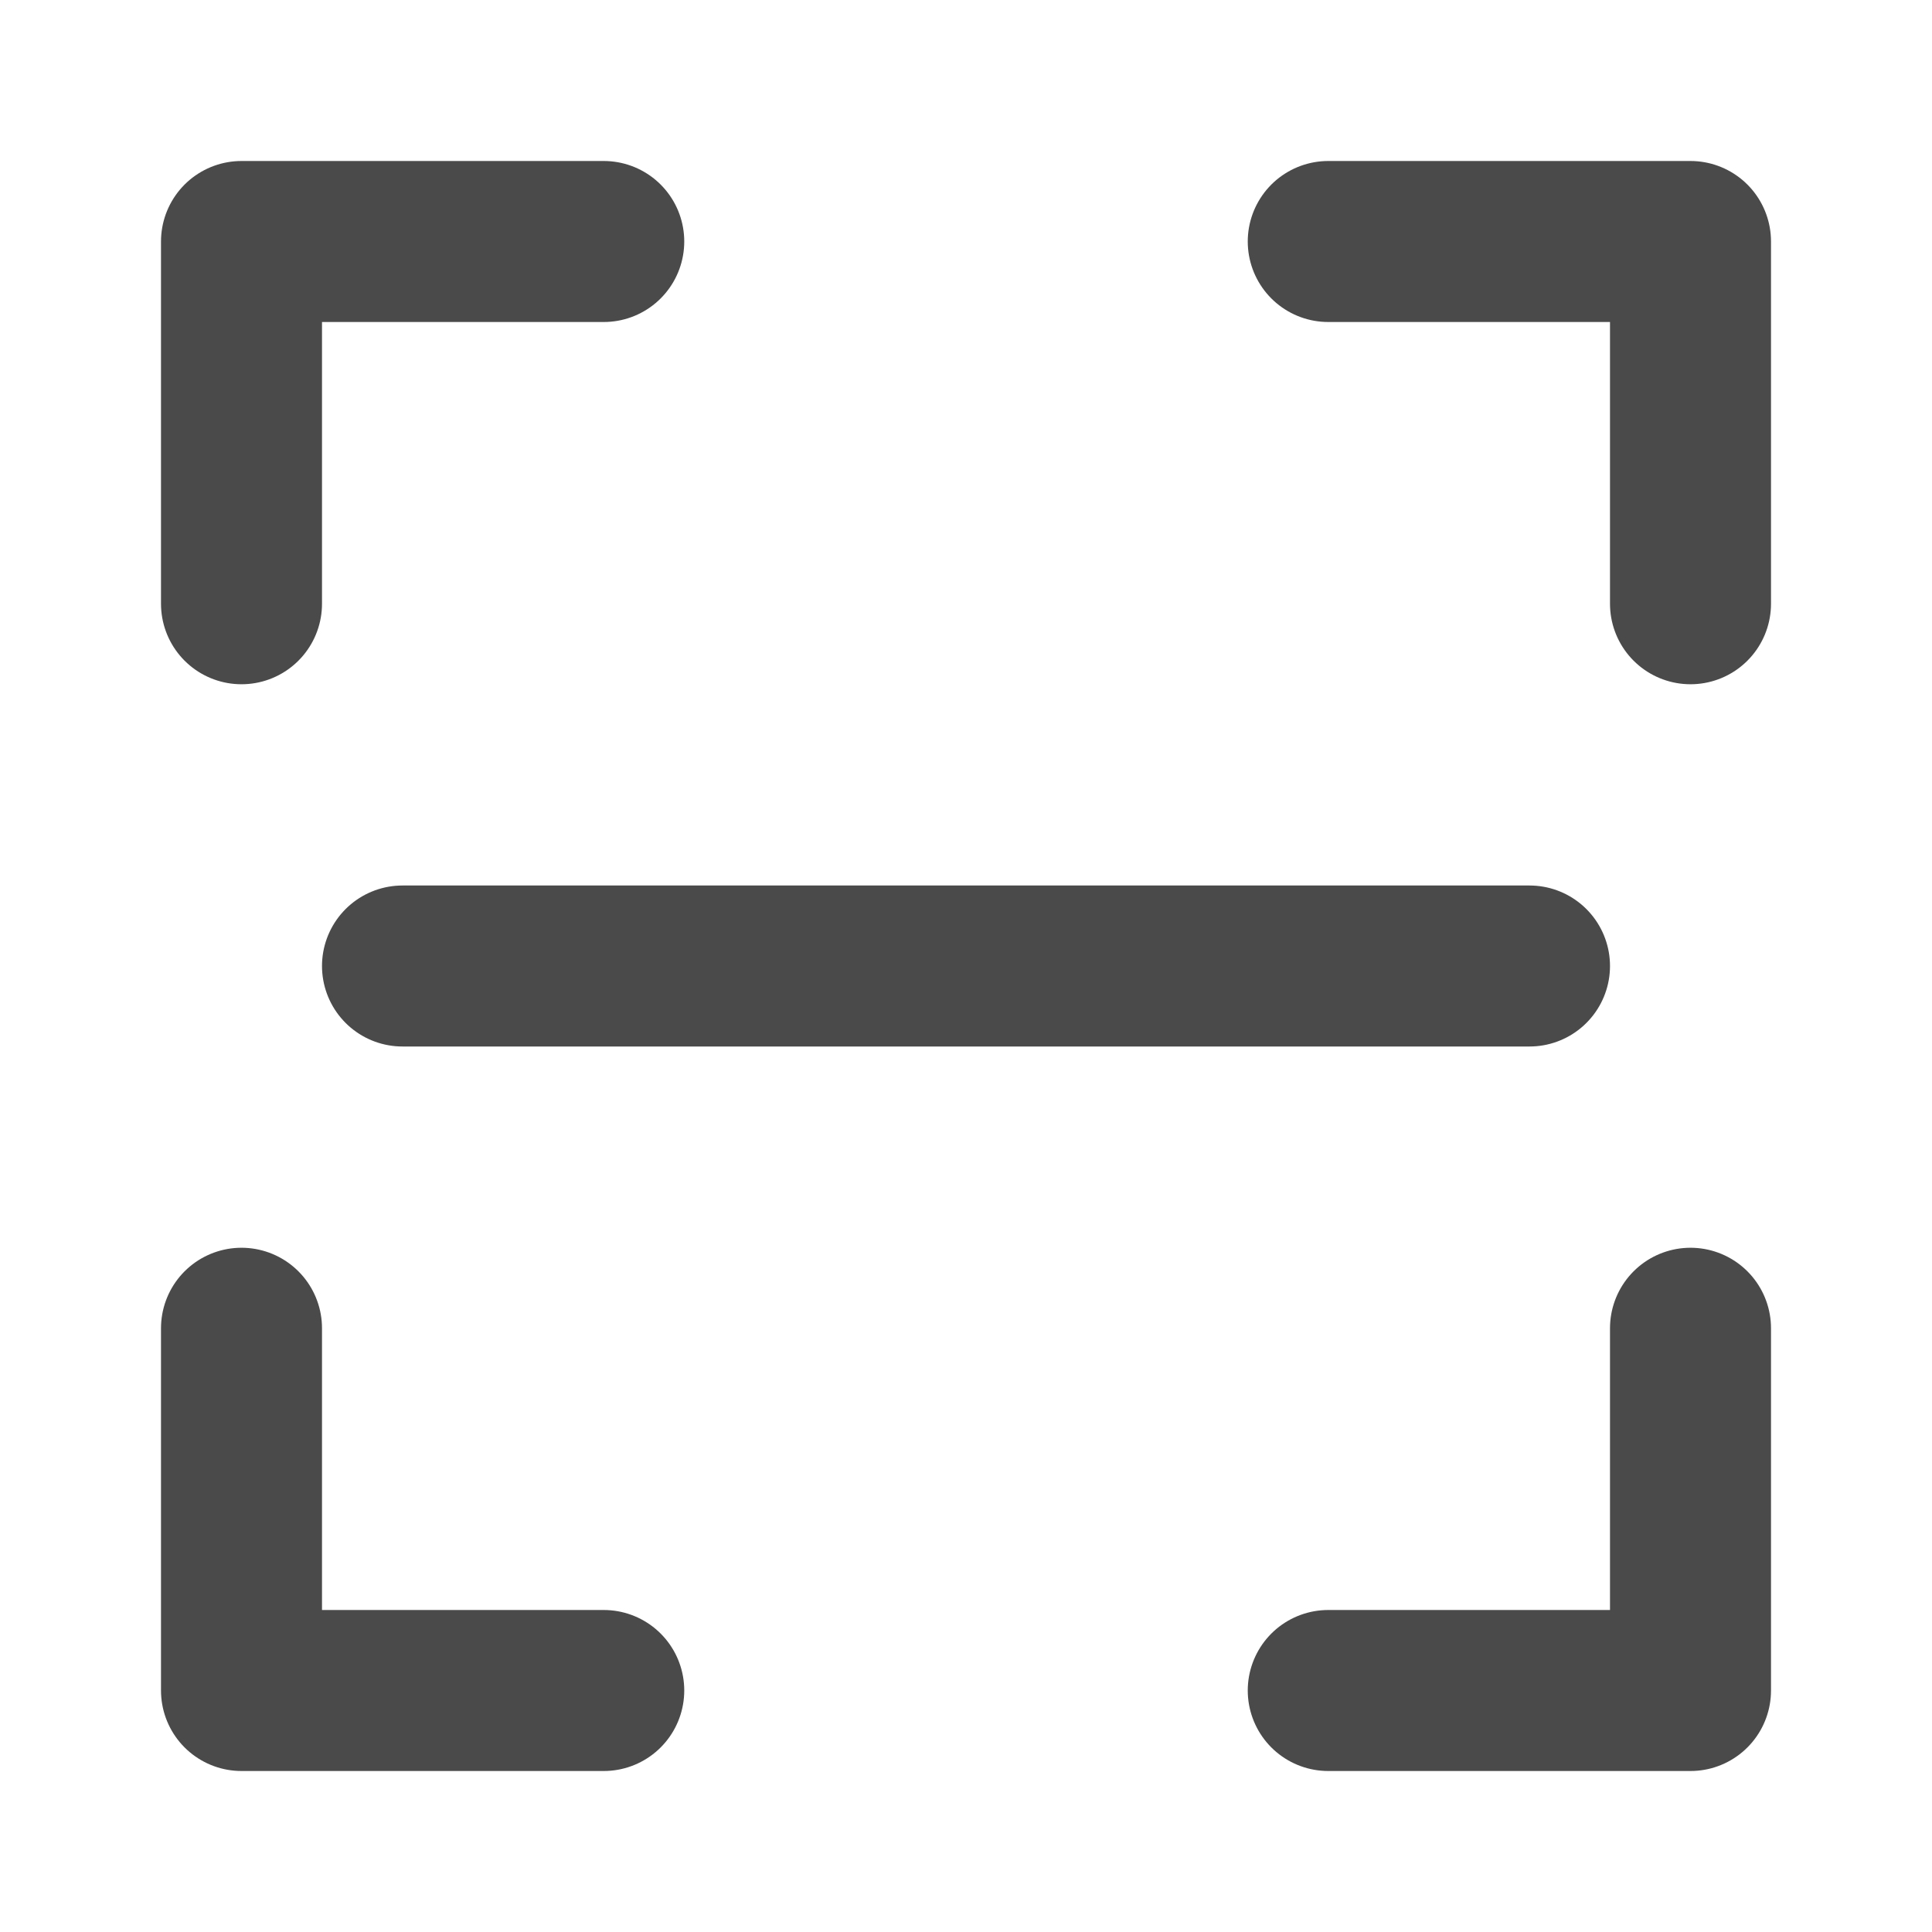
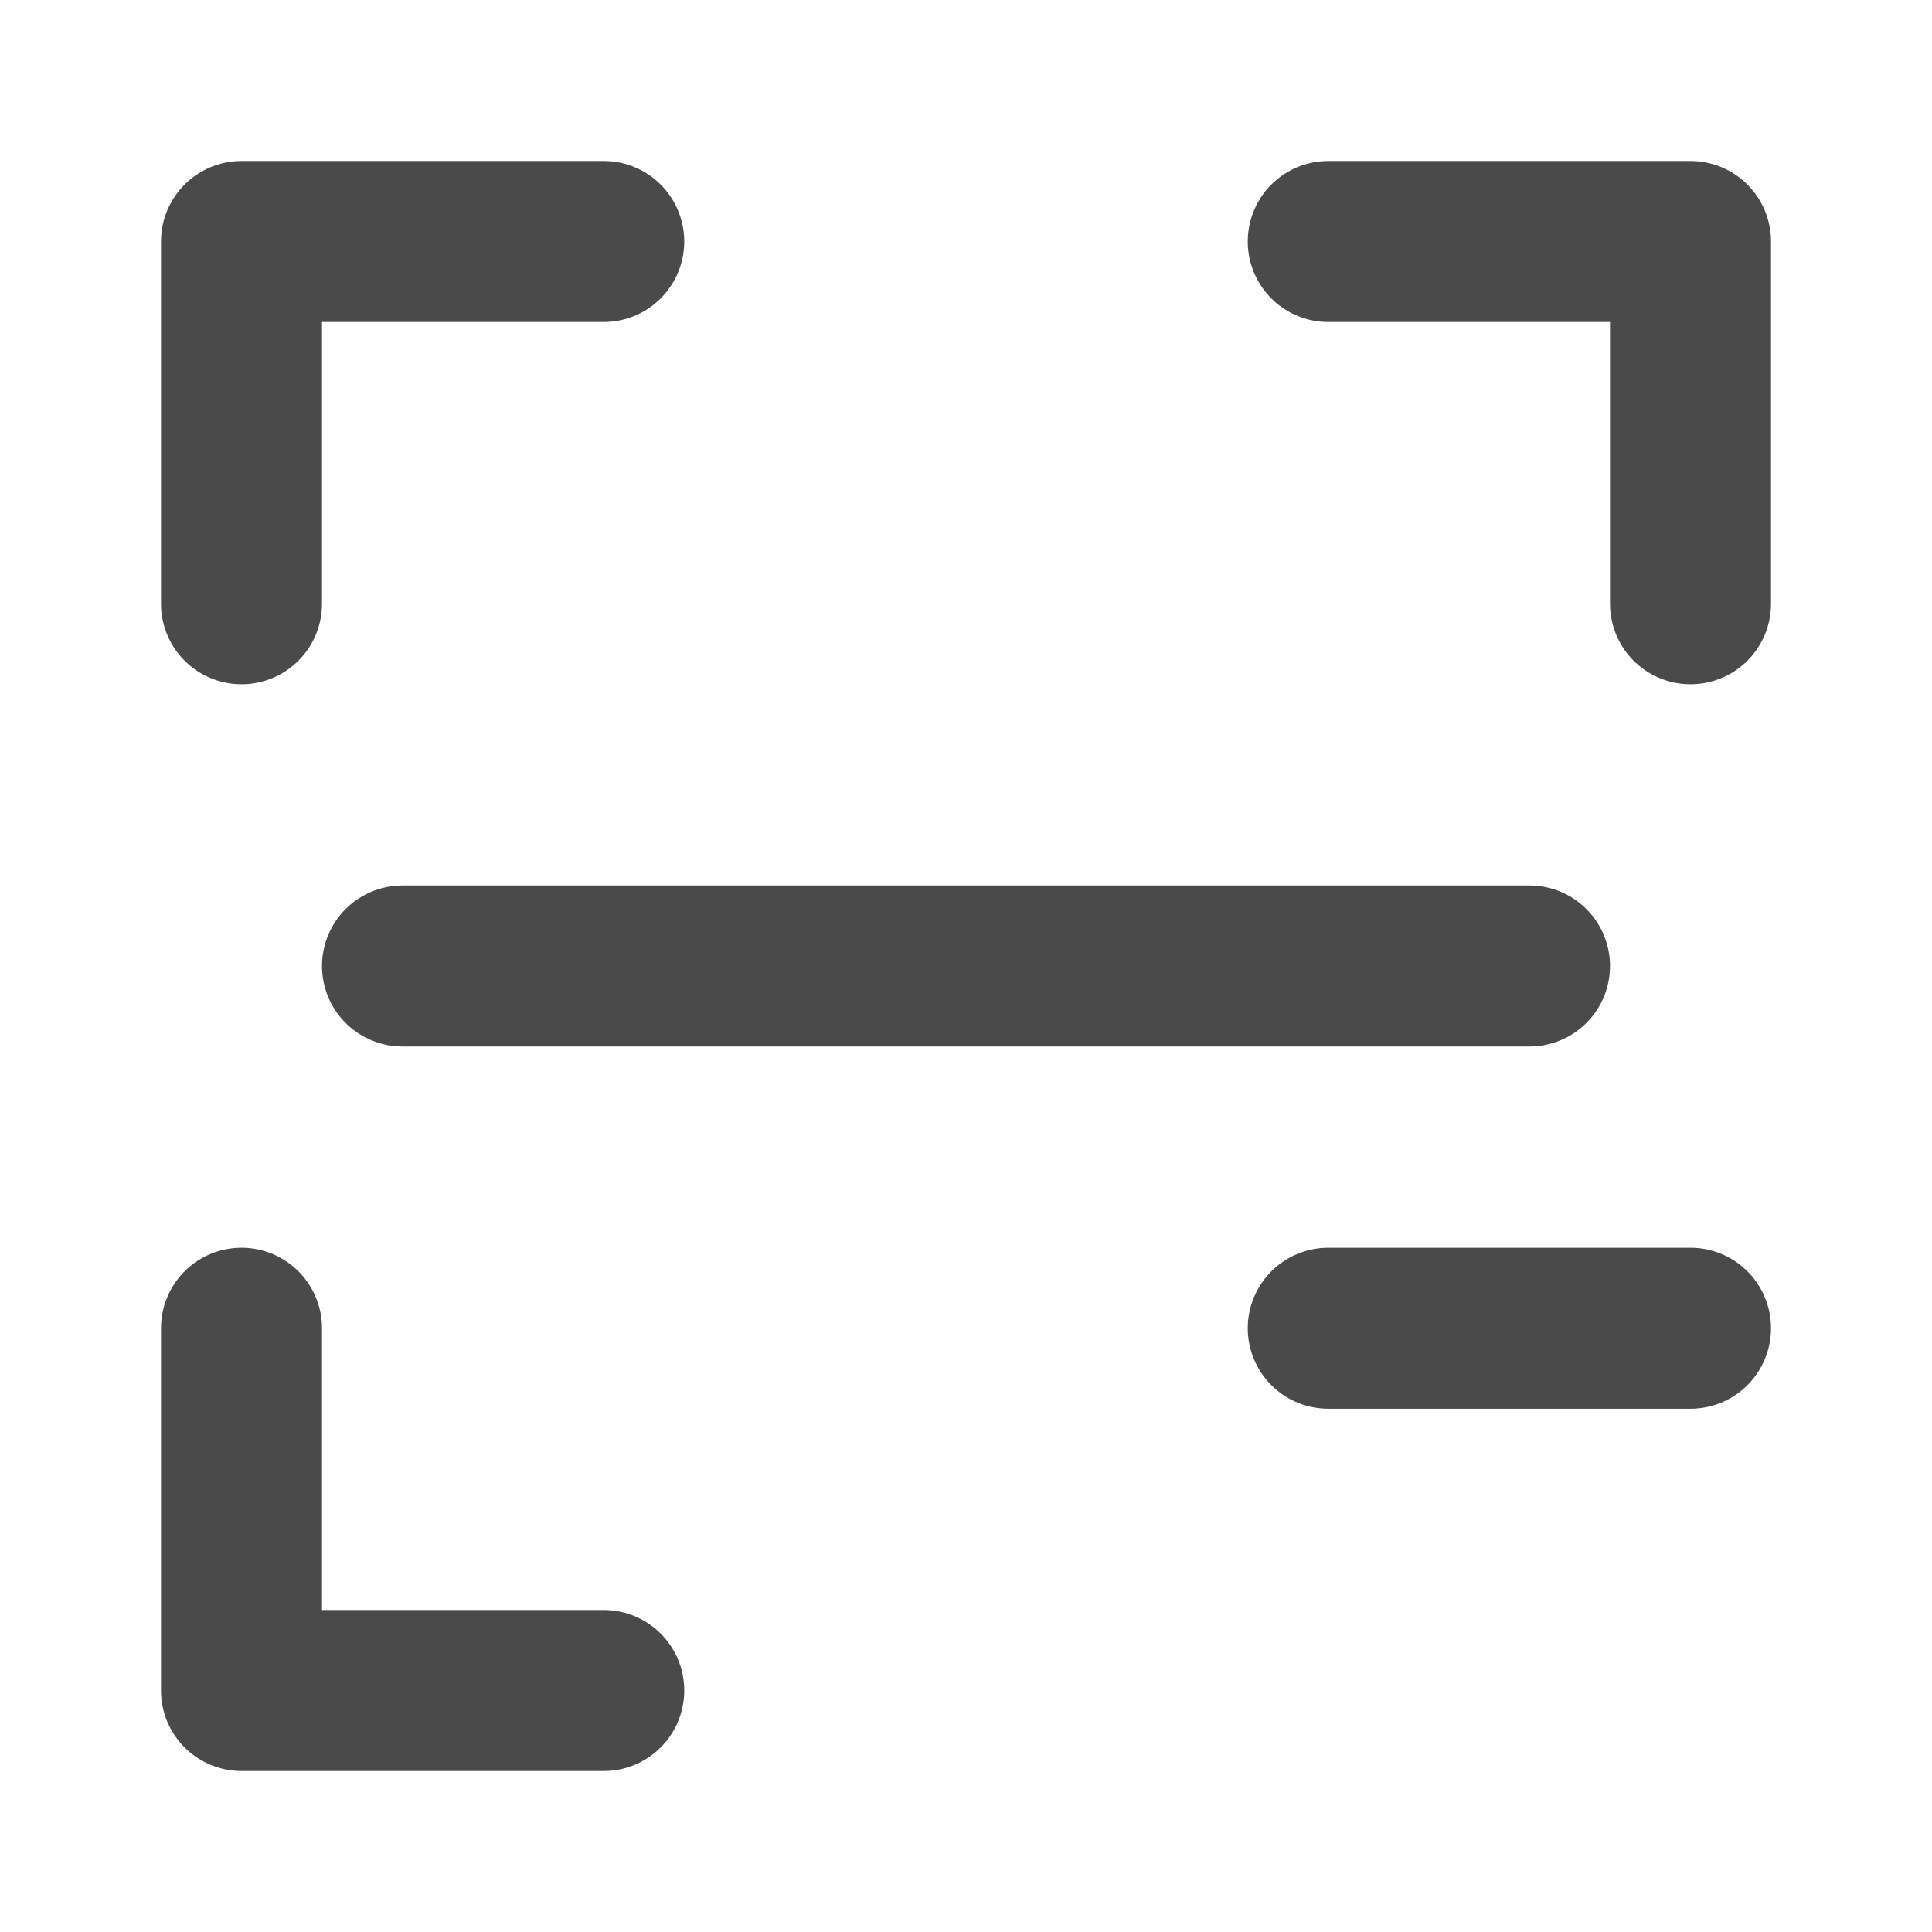
<svg xmlns="http://www.w3.org/2000/svg" fill="none" viewBox="0 0 48 48">
-   <path stroke="#4A4A4A" stroke-linecap="round" stroke-linejoin="round" stroke-width="4" d="M6 15V6h9M15 42H6v-9M42 33v9h-9M33 6h9v9M10 24h28" />
+   <path stroke="#4A4A4A" stroke-linecap="round" stroke-linejoin="round" stroke-width="4" d="M6 15V6h9M15 42H6v-9M42 33h-9M33 6h9v9M10 24h28" />
</svg>